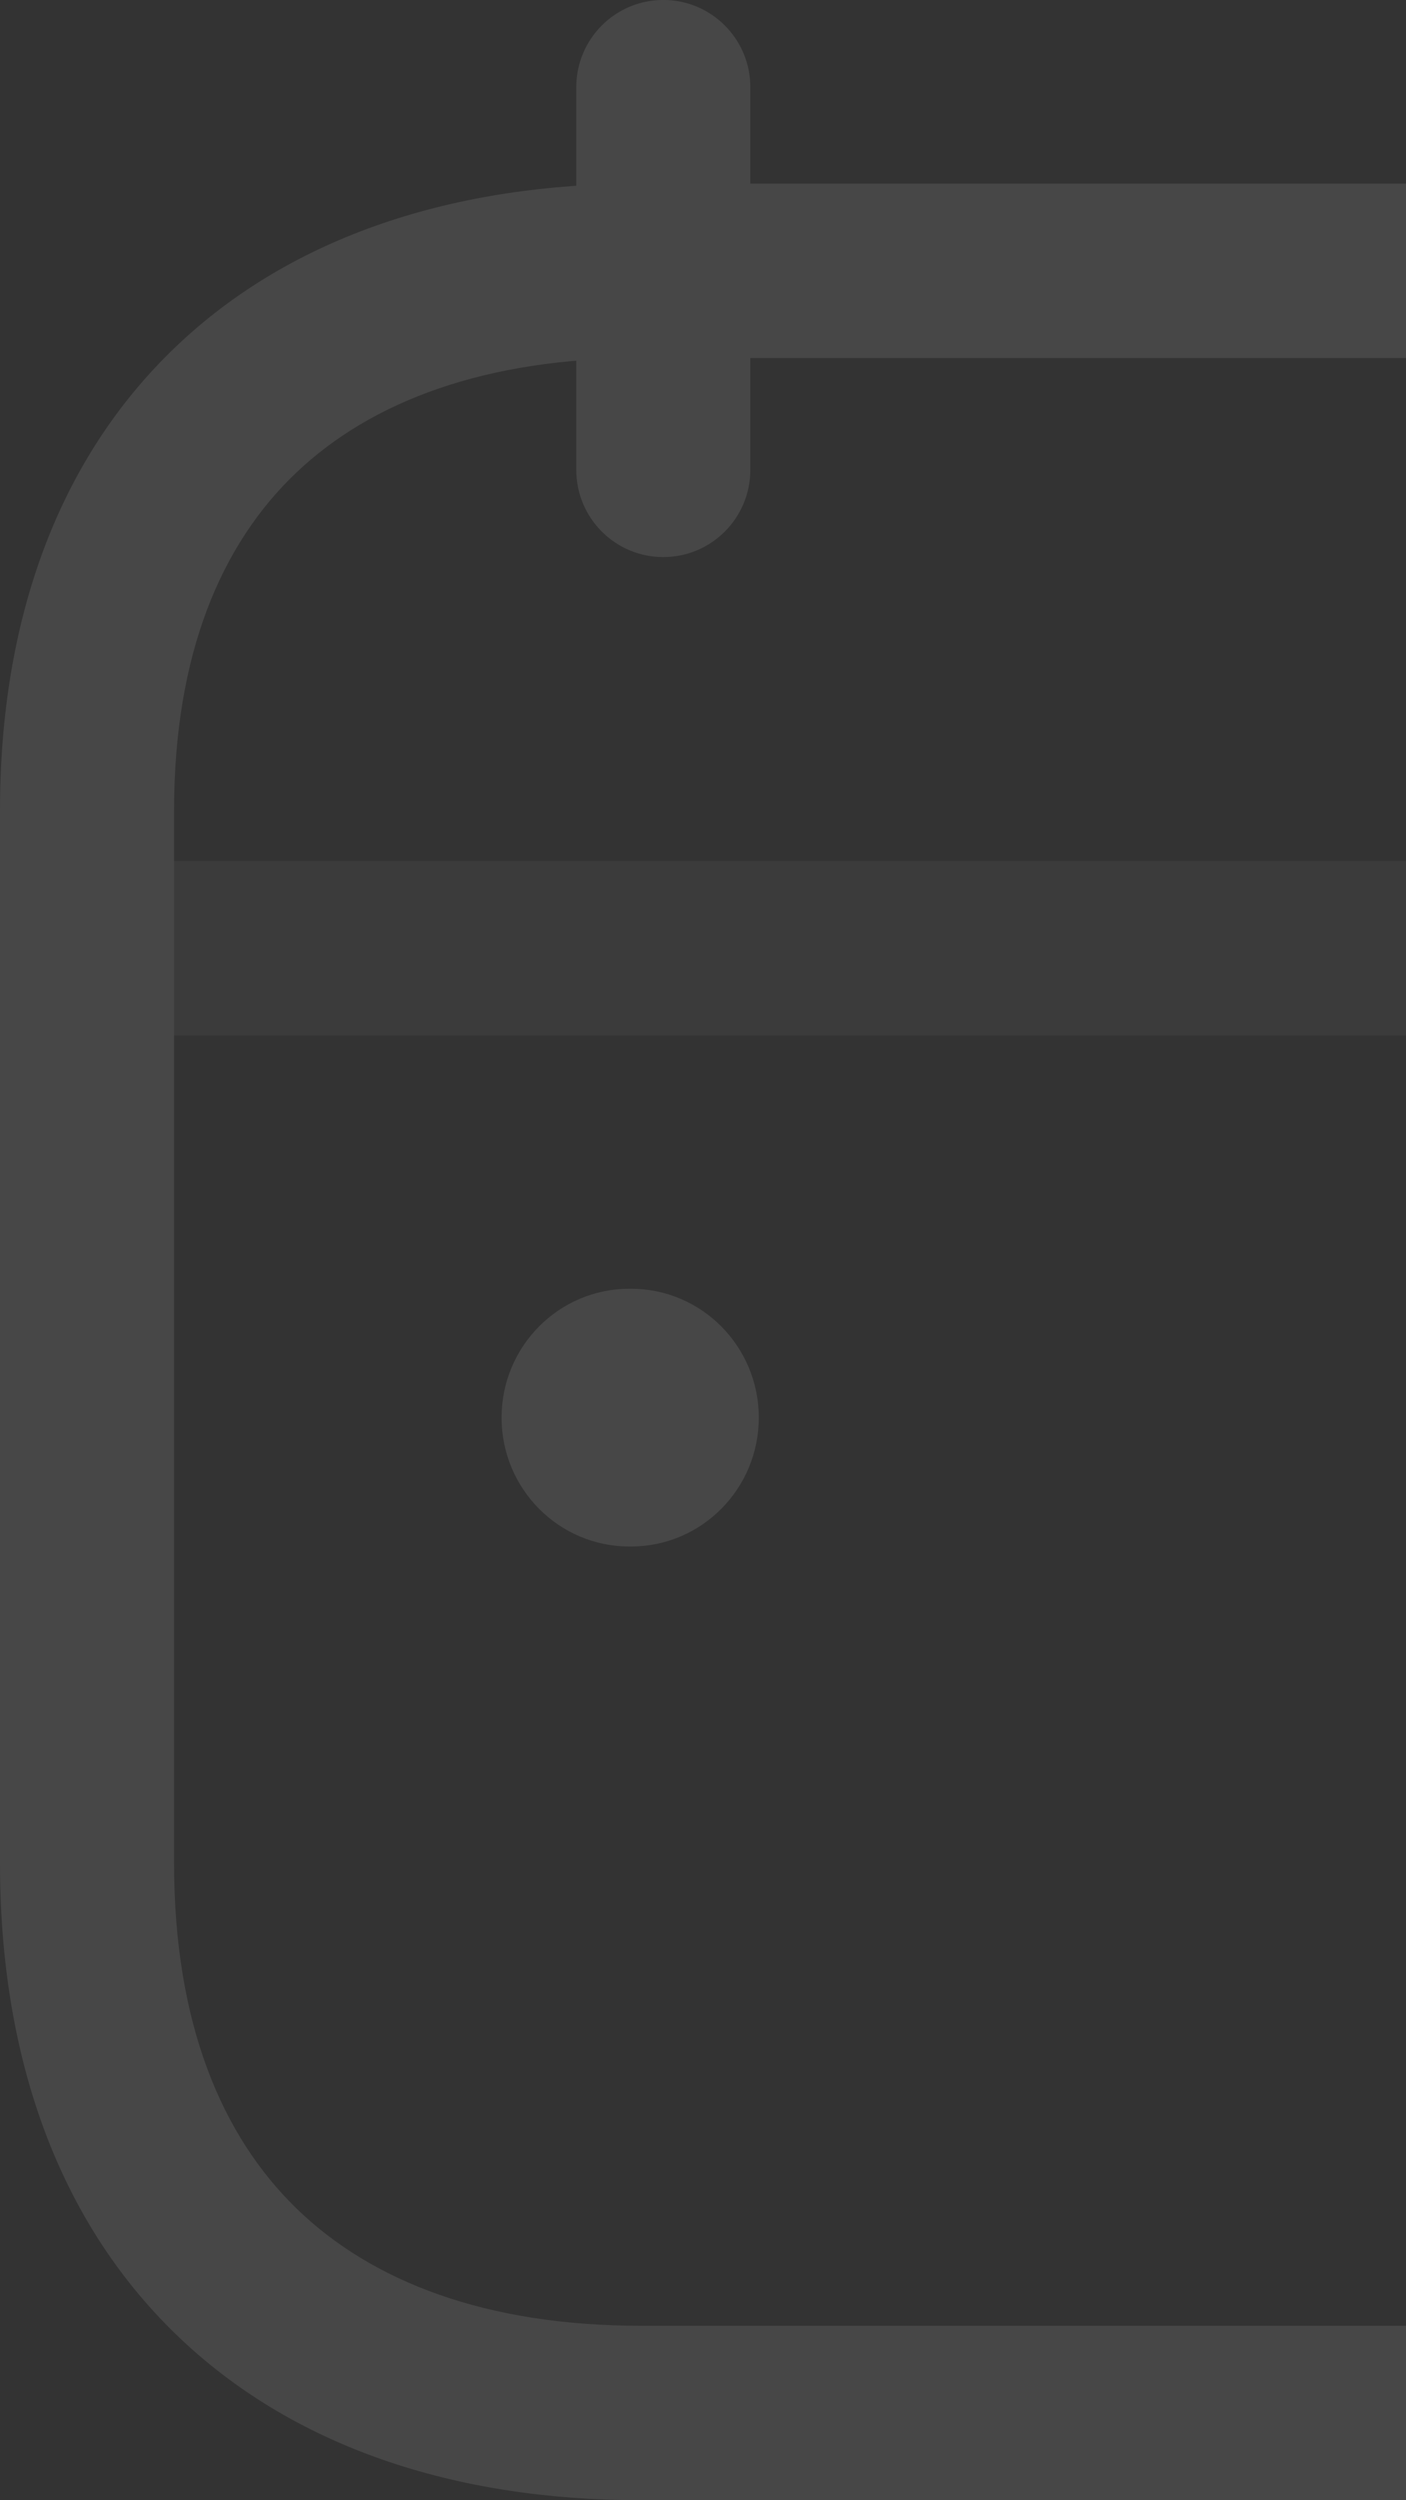
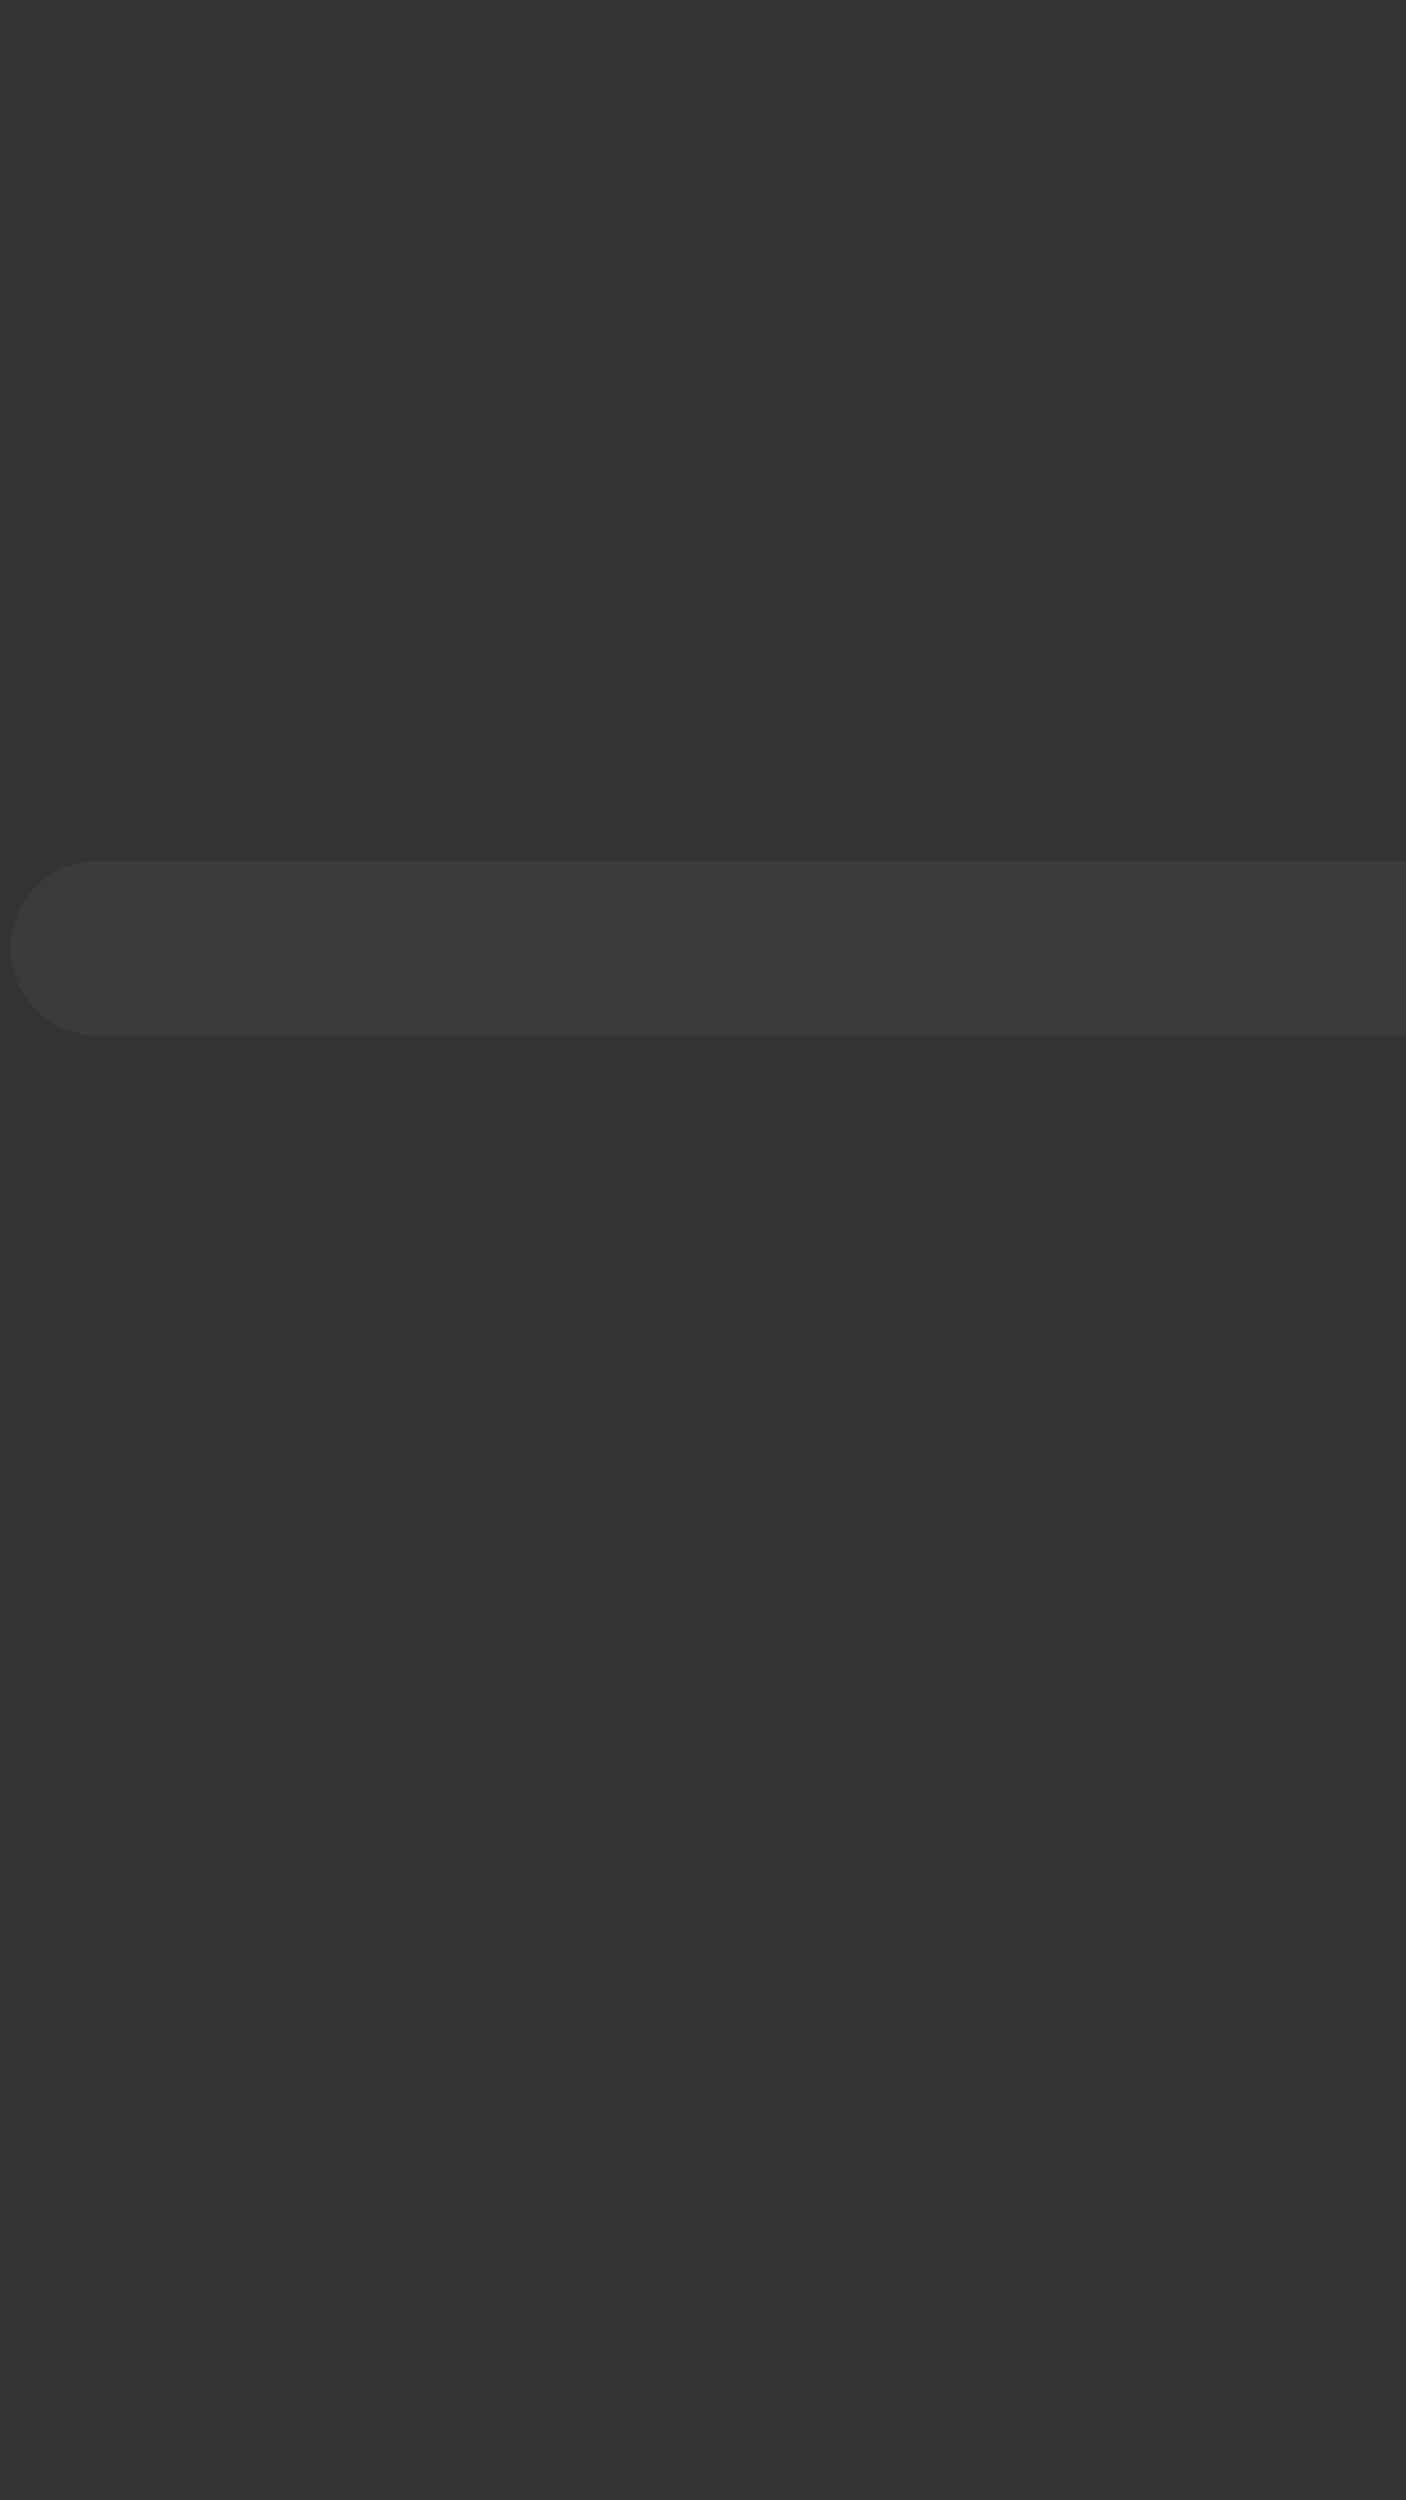
<svg xmlns="http://www.w3.org/2000/svg" width="126" height="224" viewBox="0 0 126 224" fill="none">
  <rect x="0" y="0" width="126" height="224" fill="#333333" stroke="none" />
  <g opacity="0.1">
    <path opacity="0.4" fill-rule="evenodd" clip-rule="evenodd" d="M0.963 84.953C0.963 80.637 4.455 77.139 8.763 77.139H194.13C198.438 77.139 201.93 80.637 201.93 84.953C201.93 89.268 198.438 92.767 194.13 92.767H8.763C4.455 92.767 0.963 89.268 0.963 84.953Z" fill="white" />
-     <path fill-rule="evenodd" clip-rule="evenodd" d="M44.949 127.006C44.949 120.629 50.078 115.46 56.404 115.46H56.545C62.872 115.46 68 120.629 68 127.006C68 133.383 62.872 138.553 56.545 138.553H56.404C50.078 138.553 44.949 133.383 44.949 127.006Z" fill="white" />
-     <path fill-rule="evenodd" clip-rule="evenodd" d="M59.443 -0.004C63.75 -0.004 67.242 3.495 67.242 7.81V42.096C67.242 46.411 63.75 49.91 59.443 49.91C55.135 49.91 51.643 46.411 51.643 42.096V7.81C51.643 3.495 55.135 -0.004 59.443 -0.004Z" fill="white" />
-     <path fill-rule="evenodd" clip-rule="evenodd" d="M15.782 31.038C26.199 21.117 40.742 16.449 57.417 16.449H145.476C162.193 16.449 176.745 21.114 187.144 31.045C197.602 41.032 202.848 55.377 202.797 72.648V167.71C202.797 184.981 197.525 199.341 187.064 209.346C176.659 219.3 162.11 223.996 145.38 223.996H57.417C40.695 223.996 26.135 219.202 15.727 209.097C5.28 198.953 0 184.414 0 166.922V72.637C0 55.354 5.304 41.016 15.782 31.038ZM26.53 42.365C19.834 48.741 15.6 58.59 15.6 72.637V166.922C15.6 181.252 19.858 191.343 26.584 197.874C33.35 204.443 43.599 208.368 57.417 208.368H145.38C159.288 208.368 169.548 204.494 176.291 198.043C182.98 191.645 187.198 181.769 187.198 167.71V72.637L187.198 72.613C187.241 58.56 183.045 48.722 176.38 42.357C169.654 35.934 159.397 32.077 145.476 32.077H57.417C43.552 32.077 33.286 35.931 26.53 42.365Z" fill="white" />
  </g>
</svg>